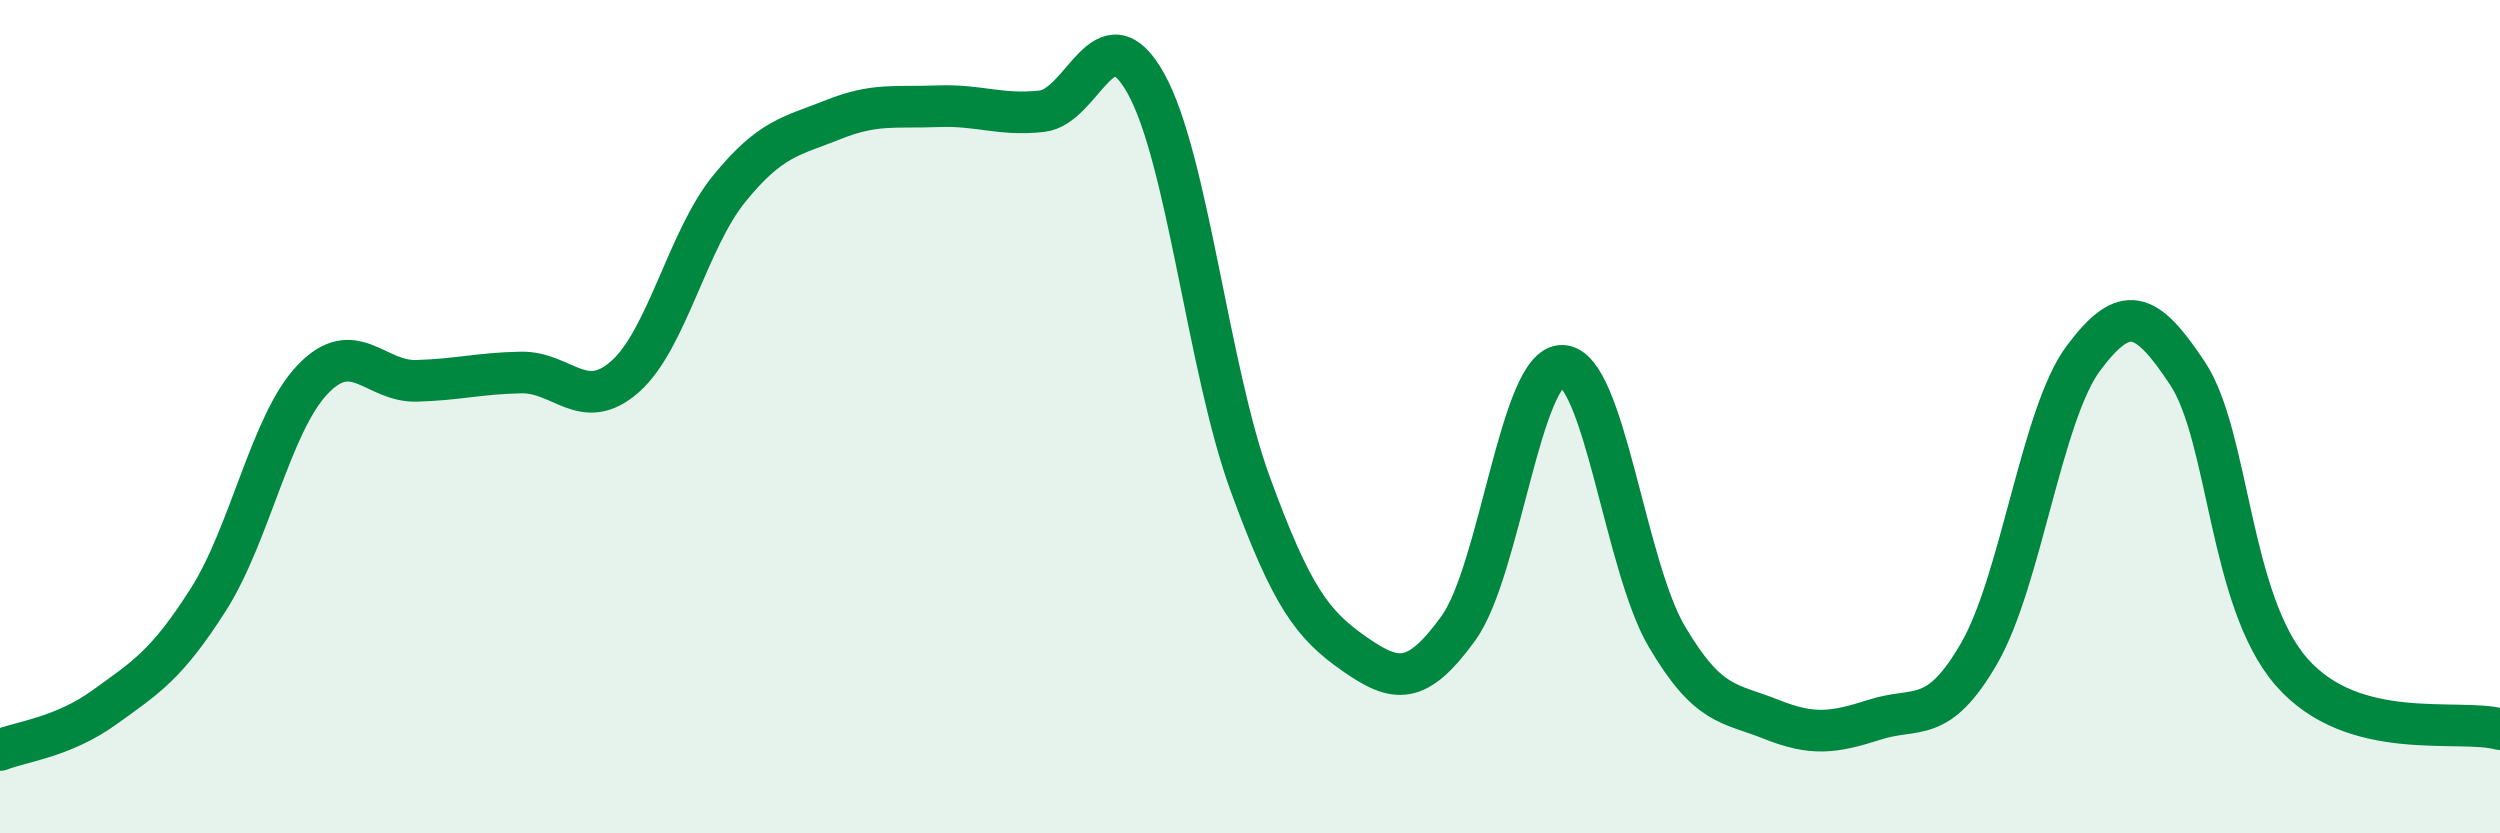
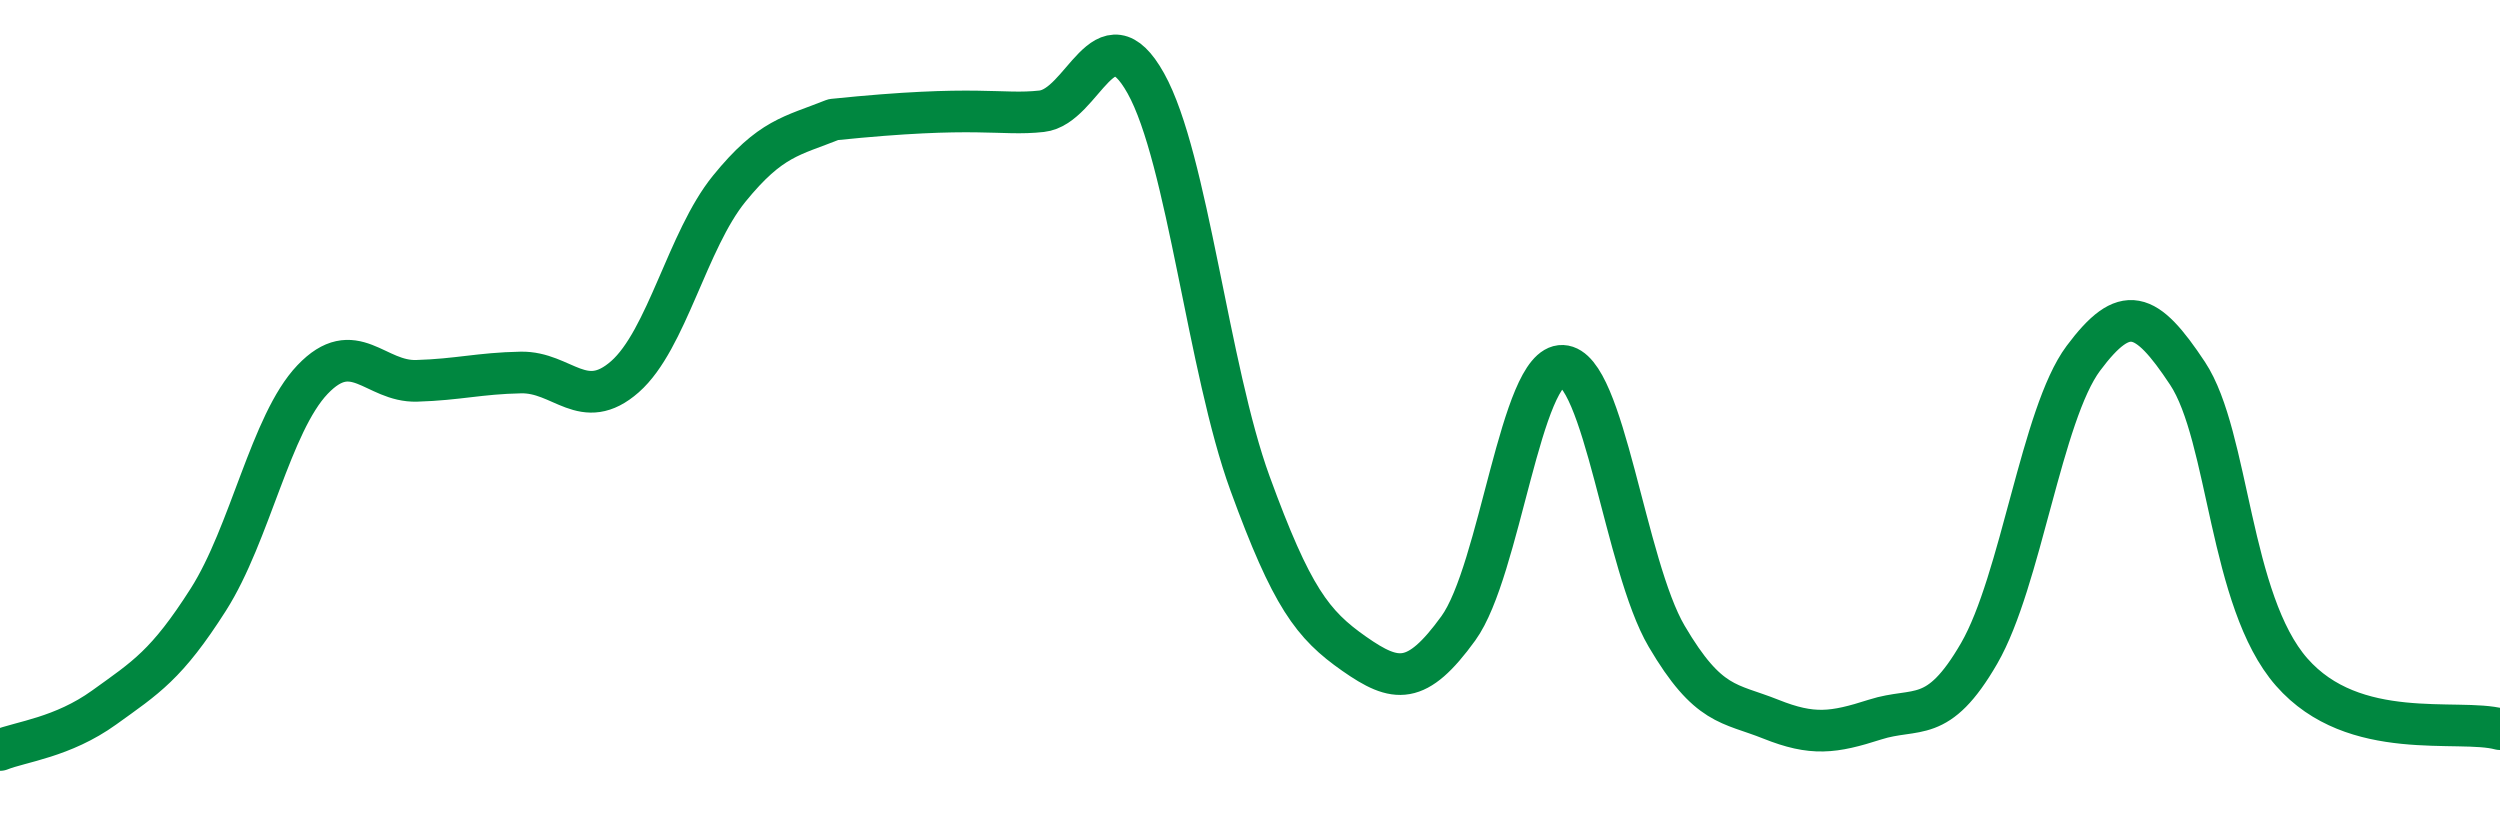
<svg xmlns="http://www.w3.org/2000/svg" width="60" height="20" viewBox="0 0 60 20">
-   <path d="M 0,18 C 0.5,17.8 1.5,17.7 2.5,16.98 C 3.5,16.26 4,15.96 5,14.39 C 6,12.82 6.5,10.16 7.5,9.11 C 8.5,8.06 9,9.17 10,9.14 C 11,9.11 11.5,8.96 12.5,8.94 C 13.5,8.92 14,9.92 15,9.04 C 16,8.16 16.5,5.76 17.5,4.53 C 18.5,3.3 19,3.27 20,2.87 C 21,2.47 21.5,2.59 22.5,2.55 C 23.5,2.51 24,2.78 25,2.67 C 26,2.56 26.5,0.21 27.5,2 C 28.5,3.79 29,8.86 30,11.6 C 31,14.34 31.5,14.99 32.5,15.69 C 33.5,16.39 34,16.46 35,15.08 C 36,13.7 36.5,8.74 37.5,8.78 C 38.5,8.82 39,13.57 40,15.27 C 41,16.97 41.5,16.86 42.5,17.26 C 43.5,17.66 44,17.59 45,17.27 C 46,16.95 46.5,17.41 47.5,15.68 C 48.5,13.95 49,9.94 50,8.6 C 51,7.26 51.5,7.45 52.5,8.96 C 53.5,10.47 53.5,14.42 55,16.13 C 56.5,17.84 59,17.23 60,17.5L60 20L0 20Z" fill="#008740" opacity="0.1" stroke-linecap="round" stroke-linejoin="round" />
-   <path d="M 0,18 C 0.5,17.8 1.5,17.7 2.5,16.98 C 3.5,16.26 4,15.96 5,14.39 C 6,12.82 6.5,10.16 7.5,9.11 C 8.5,8.06 9,9.17 10,9.14 C 11,9.11 11.5,8.96 12.5,8.94 C 13.5,8.92 14,9.92 15,9.04 C 16,8.16 16.5,5.76 17.5,4.53 C 18.5,3.3 19,3.27 20,2.87 C 21,2.47 21.5,2.59 22.5,2.55 C 23.5,2.51 24,2.78 25,2.67 C 26,2.56 26.5,0.21 27.5,2 C 28.5,3.79 29,8.86 30,11.6 C 31,14.34 31.5,14.99 32.5,15.69 C 33.5,16.39 34,16.46 35,15.08 C 36,13.7 36.5,8.74 37.5,8.78 C 38.5,8.82 39,13.57 40,15.27 C 41,16.97 41.5,16.86 42.5,17.26 C 43.5,17.66 44,17.59 45,17.27 C 46,16.95 46.5,17.41 47.5,15.68 C 48.5,13.95 49,9.94 50,8.6 C 51,7.26 51.5,7.45 52.5,8.96 C 53.5,10.47 53.5,14.42 55,16.13 C 56.5,17.84 59,17.23 60,17.5" stroke="#008740" stroke-width="1" fill="none" stroke-linecap="round" stroke-linejoin="round" />
+   <path d="M 0,18 C 0.5,17.8 1.5,17.7 2.5,16.98 C 3.5,16.26 4,15.96 5,14.39 C 6,12.82 6.5,10.16 7.5,9.11 C 8.5,8.06 9,9.17 10,9.14 C 11,9.11 11.5,8.96 12.5,8.94 C 13.5,8.92 14,9.92 15,9.04 C 16,8.16 16.5,5.76 17.5,4.53 C 18.5,3.3 19,3.27 20,2.87 C 23.5,2.51 24,2.78 25,2.67 C 26,2.56 26.5,0.21 27.5,2 C 28.5,3.79 29,8.86 30,11.6 C 31,14.34 31.5,14.99 32.5,15.69 C 33.5,16.39 34,16.46 35,15.08 C 36,13.7 36.5,8.74 37.5,8.78 C 38.5,8.82 39,13.57 40,15.27 C 41,16.97 41.5,16.86 42.5,17.26 C 43.5,17.66 44,17.59 45,17.27 C 46,16.95 46.5,17.41 47.5,15.68 C 48.5,13.95 49,9.94 50,8.6 C 51,7.26 51.5,7.45 52.5,8.96 C 53.5,10.47 53.5,14.42 55,16.13 C 56.5,17.84 59,17.23 60,17.5" stroke="#008740" stroke-width="1" fill="none" stroke-linecap="round" stroke-linejoin="round" />
</svg>